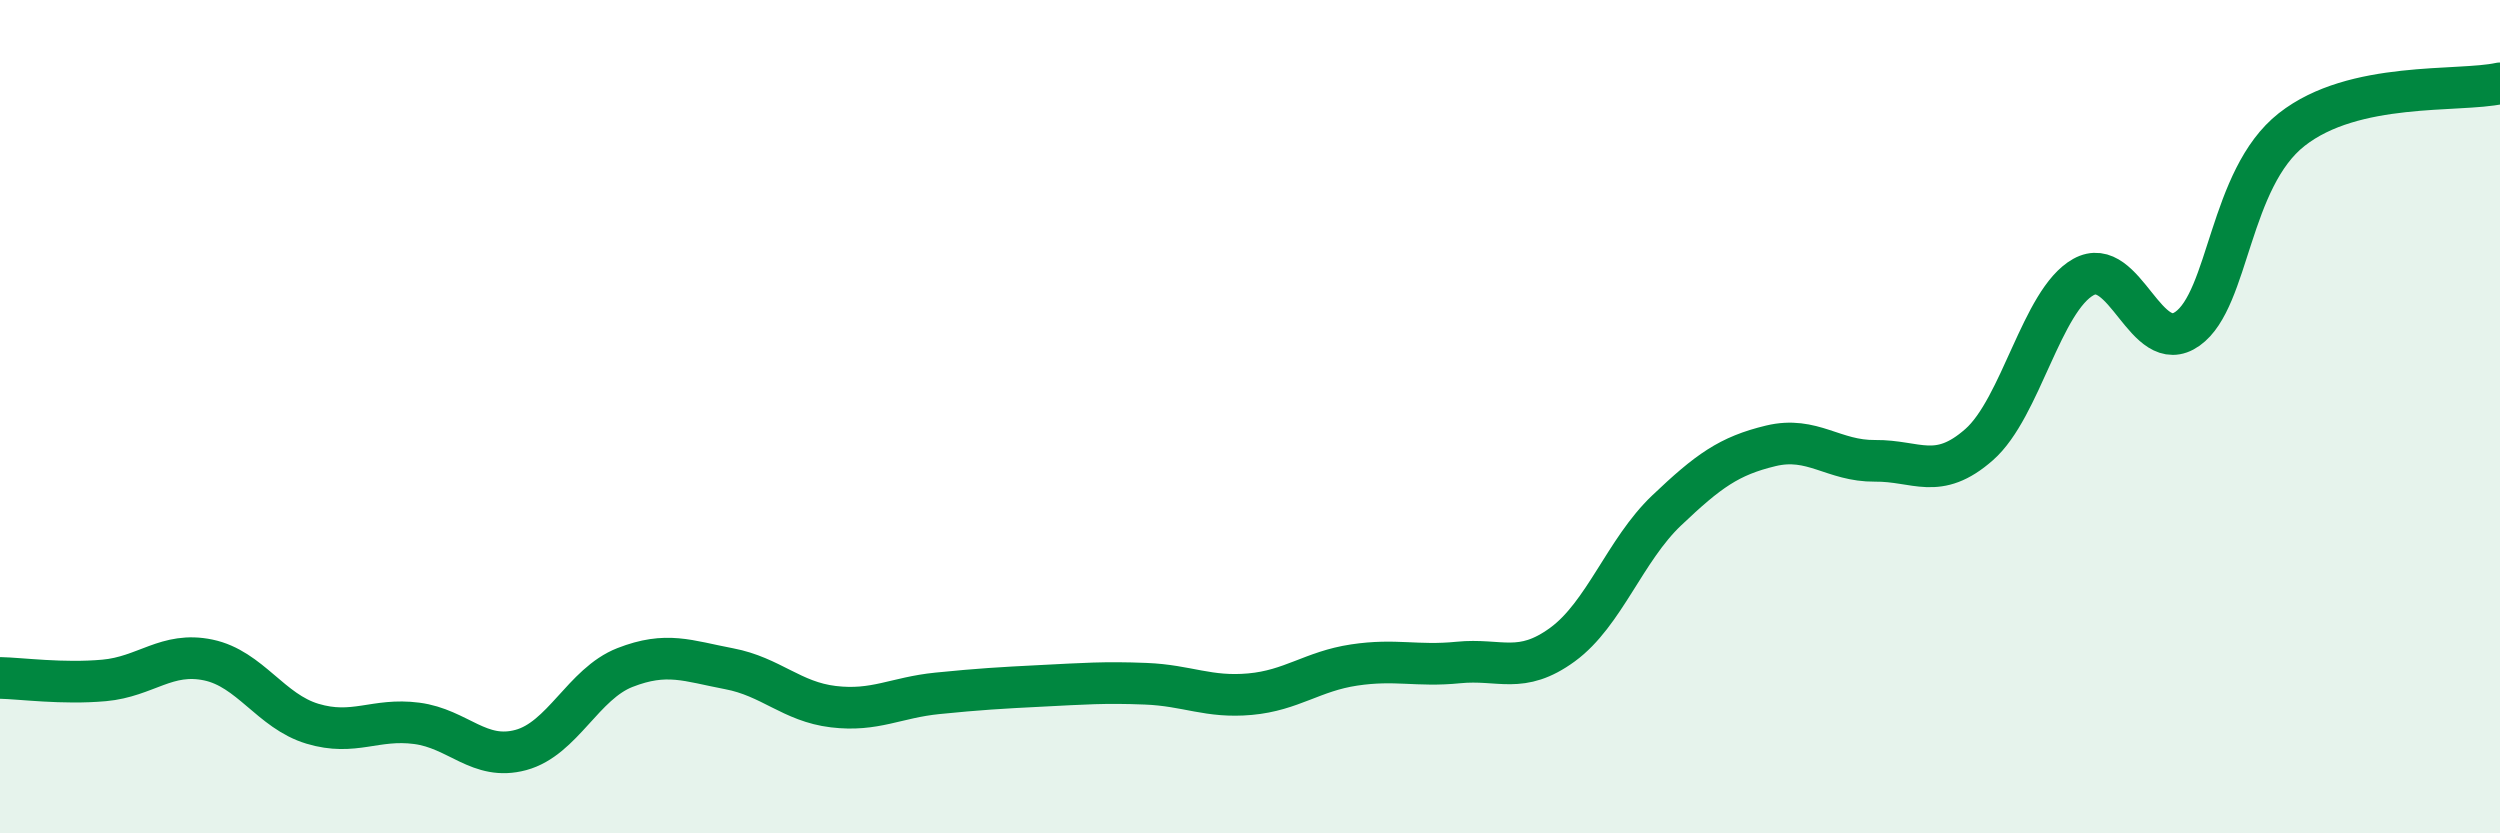
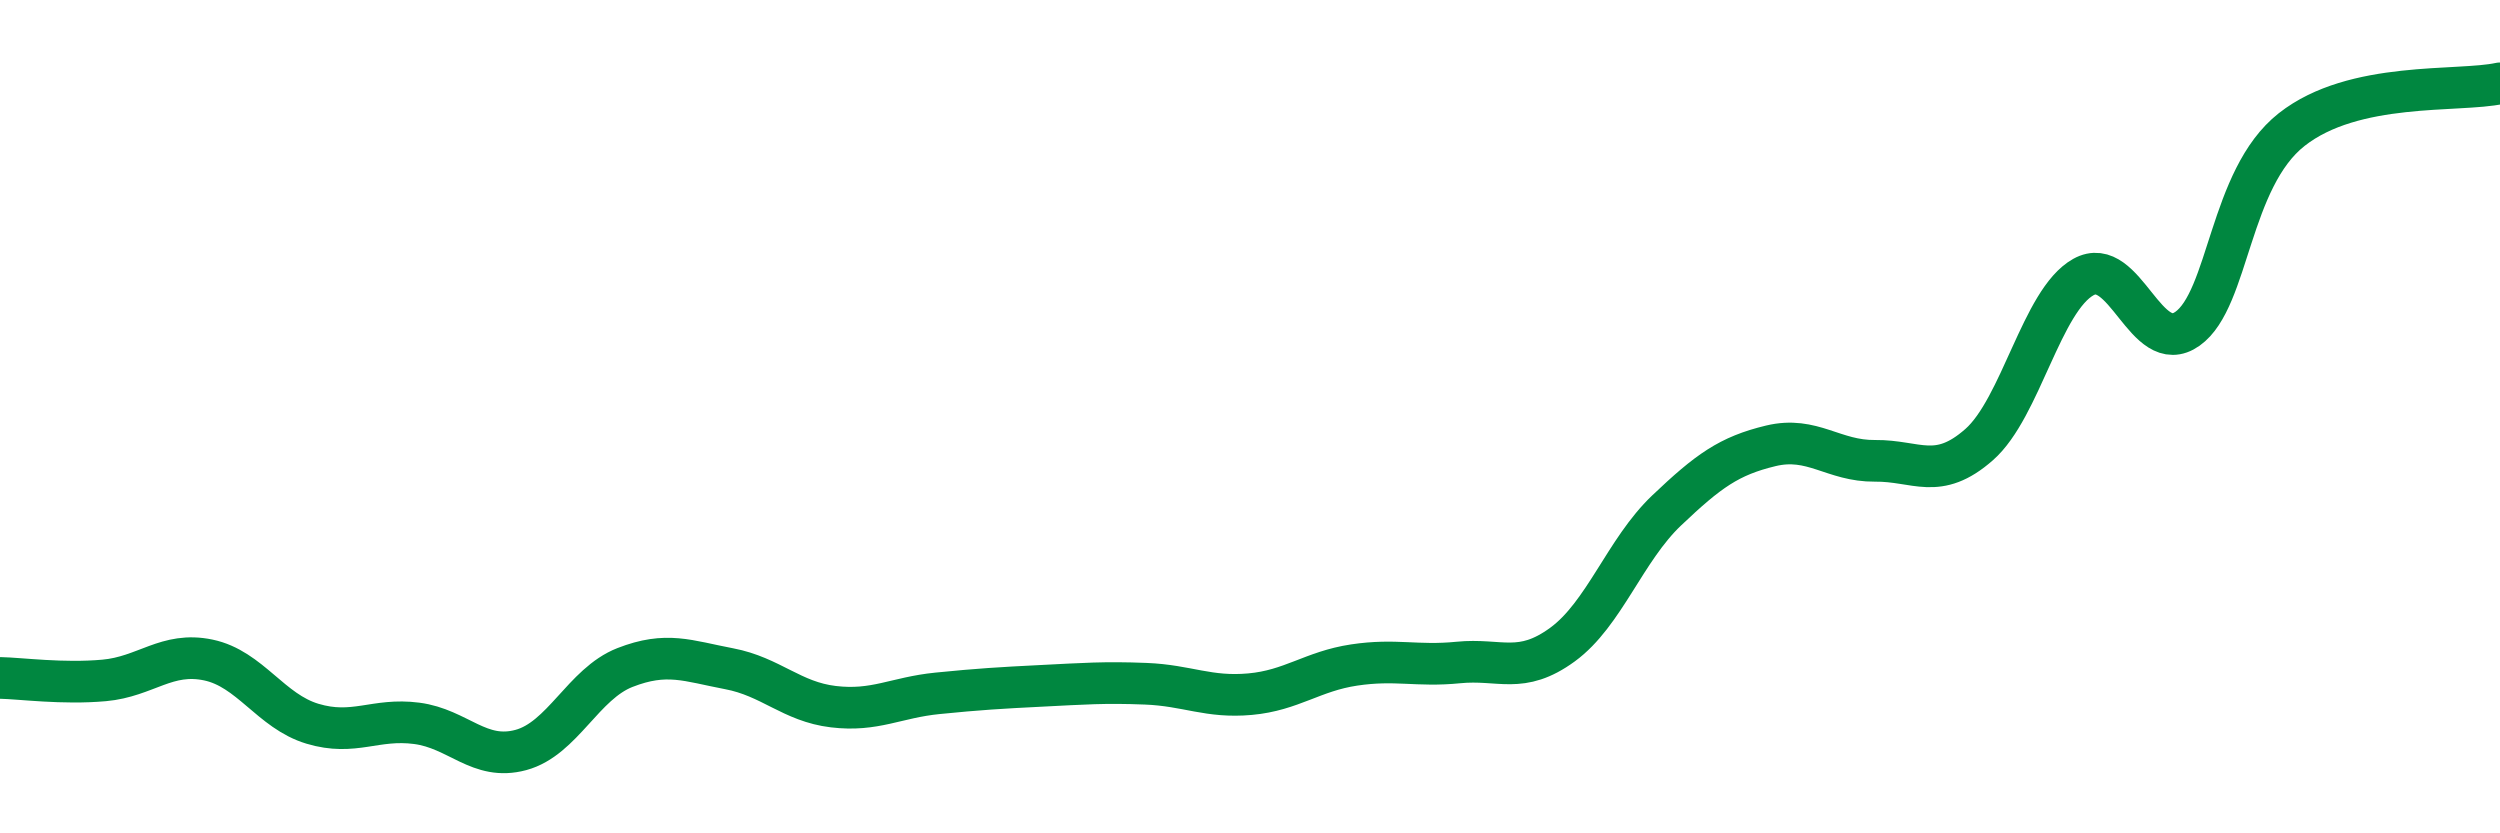
<svg xmlns="http://www.w3.org/2000/svg" width="60" height="20" viewBox="0 0 60 20">
-   <path d="M 0,16.27 C 0.5,16.28 1.5,16.42 2.5,16.33 C 3.5,16.24 4,15.63 5,15.84 C 6,16.05 6.5,17.07 7.5,17.37 C 8.5,17.67 9,17.23 10,17.36 C 11,17.49 11.5,18.27 12.5,18 C 13.5,17.73 14,16.41 15,16.02 C 16,15.63 16.5,15.86 17.5,16.05 C 18.5,16.24 19,16.84 20,16.96 C 21,17.08 21.5,16.74 22.5,16.64 C 23.5,16.54 24,16.51 25,16.46 C 26,16.41 26.5,16.37 27.5,16.41 C 28.5,16.45 29,16.75 30,16.66 C 31,16.57 31.5,16.11 32.5,15.96 C 33.5,15.81 34,16 35,15.9 C 36,15.8 36.5,16.2 37.5,15.47 C 38.5,14.74 39,13.2 40,12.25 C 41,11.3 41.5,10.94 42.5,10.7 C 43.5,10.46 44,11.07 45,11.06 C 46,11.05 46.5,11.55 47.5,10.67 C 48.5,9.79 49,7.21 50,6.65 C 51,6.09 51.5,8.6 52.5,7.89 C 53.5,7.18 53.5,4.29 55,3.11 C 56.5,1.93 59,2.22 60,2L60 20L0 20Z" fill="#008740" opacity="0.1" stroke-linecap="round" stroke-linejoin="round" />
  <path d="M 0,16.27 C 0.5,16.28 1.5,16.42 2.5,16.33 C 3.5,16.24 4,15.63 5,15.84 C 6,16.05 6.5,17.07 7.5,17.37 C 8.5,17.67 9,17.23 10,17.36 C 11,17.49 11.5,18.27 12.5,18 C 13.5,17.73 14,16.41 15,16.02 C 16,15.63 16.5,15.86 17.5,16.05 C 18.5,16.24 19,16.84 20,16.96 C 21,17.08 21.5,16.74 22.5,16.64 C 23.5,16.54 24,16.51 25,16.46 C 26,16.41 26.5,16.37 27.5,16.41 C 28.5,16.45 29,16.75 30,16.66 C 31,16.57 31.5,16.11 32.5,15.96 C 33.5,15.81 34,16 35,15.9 C 36,15.8 36.5,16.2 37.5,15.47 C 38.5,14.74 39,13.2 40,12.25 C 41,11.3 41.5,10.94 42.5,10.7 C 43.5,10.46 44,11.07 45,11.06 C 46,11.05 46.5,11.55 47.5,10.67 C 48.5,9.79 49,7.21 50,6.65 C 51,6.09 51.5,8.6 52.5,7.89 C 53.5,7.18 53.5,4.29 55,3.11 C 56.5,1.93 59,2.22 60,2" stroke="#008740" stroke-width="1" fill="none" stroke-linecap="round" stroke-linejoin="round" />
</svg>